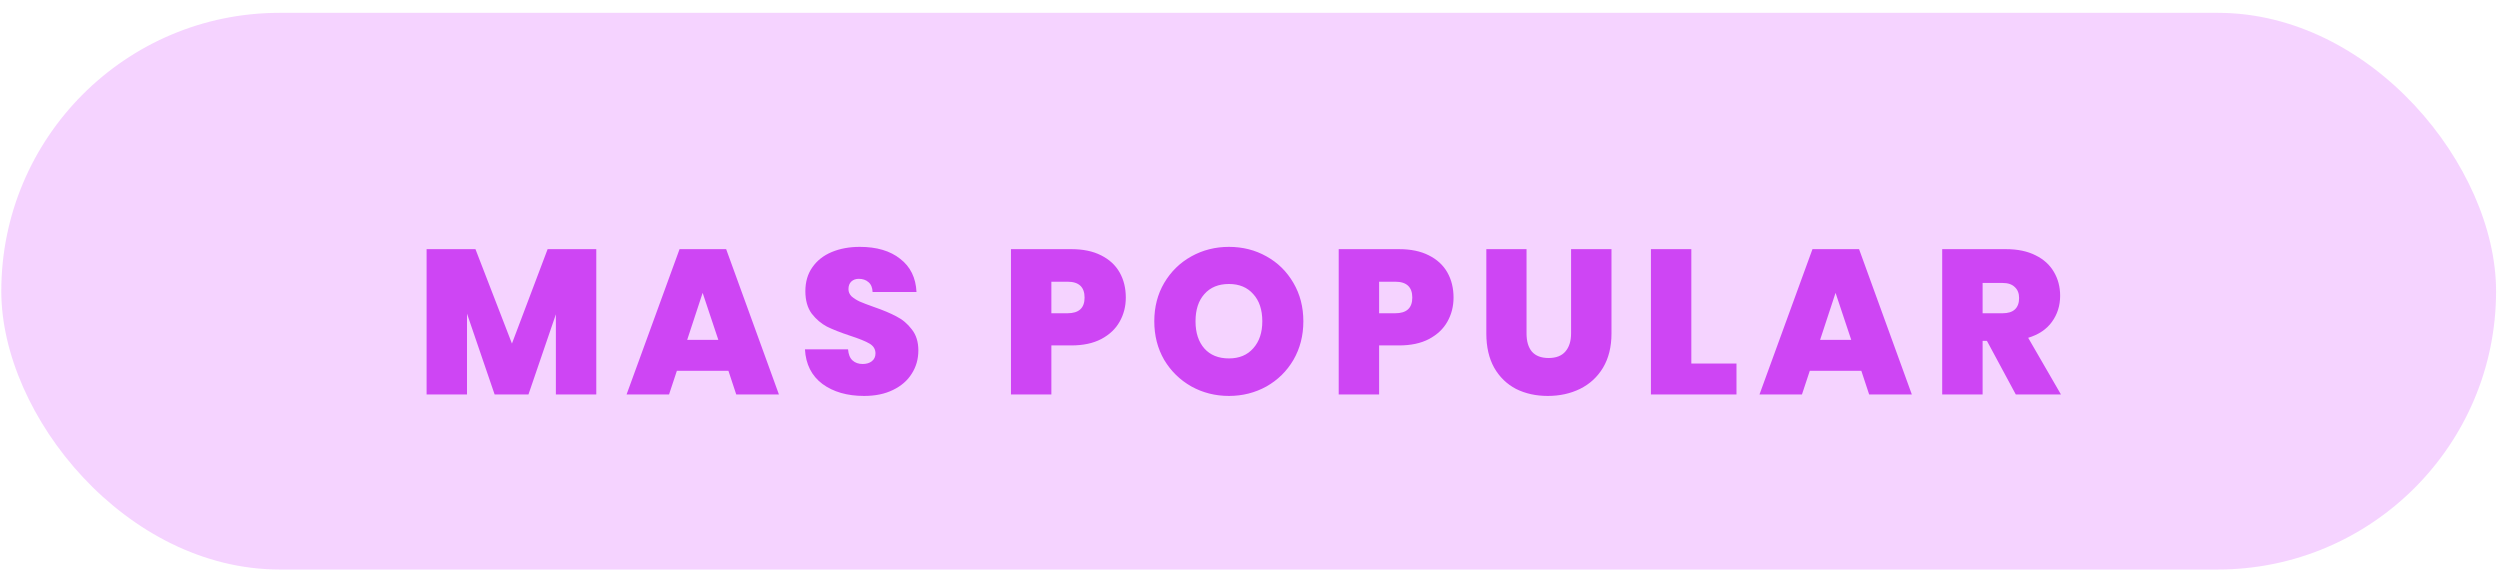
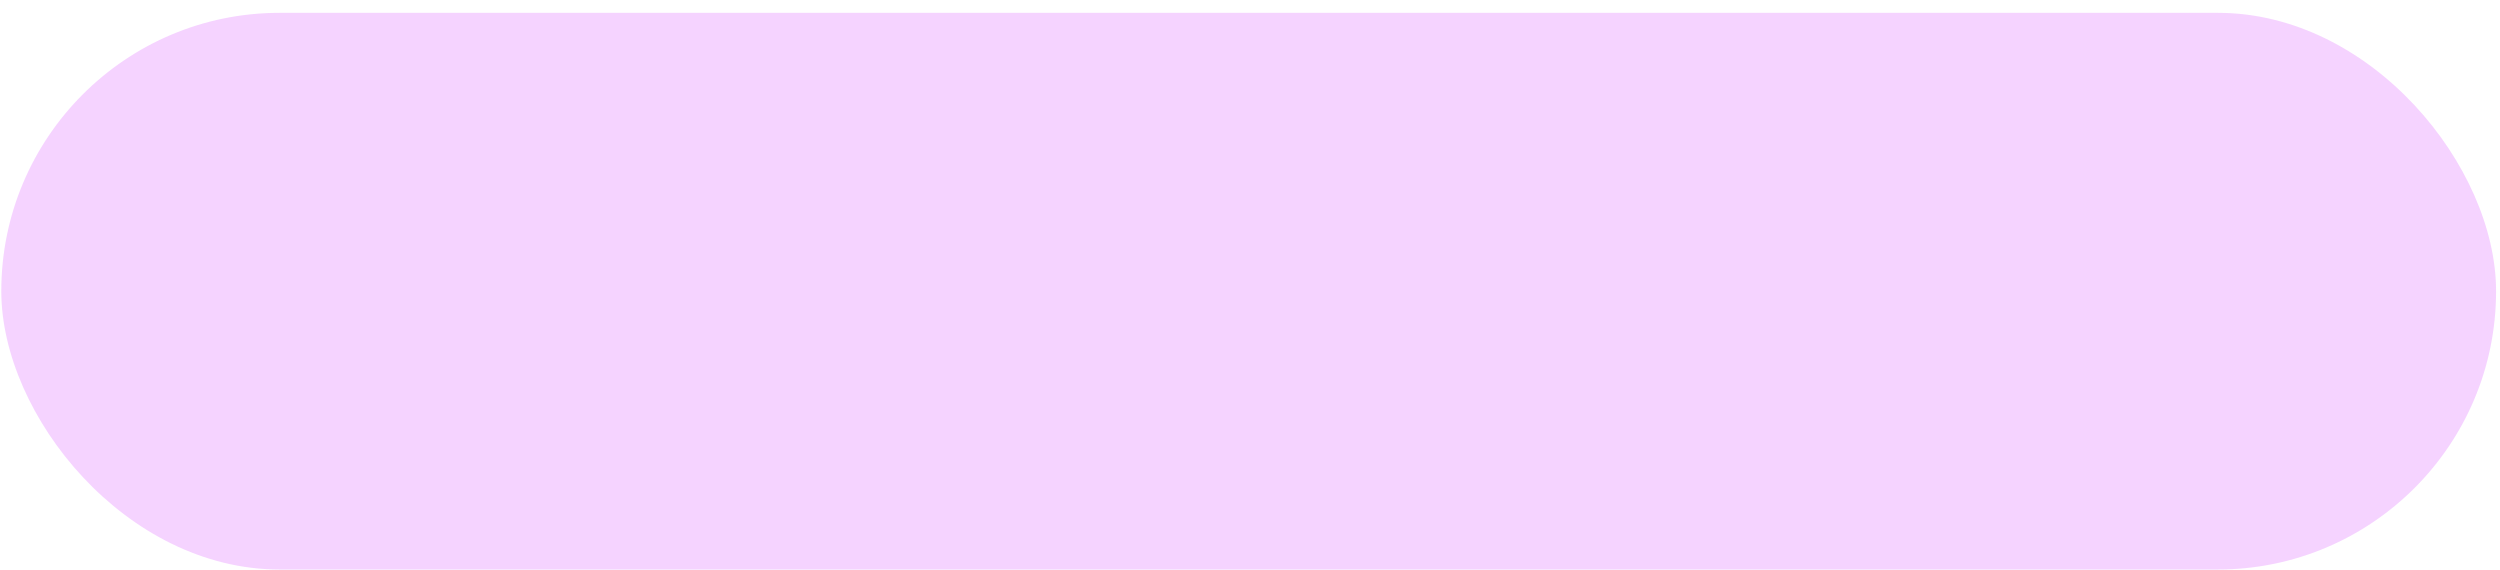
<svg xmlns="http://www.w3.org/2000/svg" width="158" height="36" viewBox="0 0 158 36" fill="none">
  <g clip-path="url(#clip0_768_3172)">
    <rect x="0.082" y="0.811" width="157.67" height="35.182" rx="17.591" fill="#E68BFF" fill-opacity="0.38" />
-     <path d="M37.685 15.746V24.932H35.131V19.863L33.398 24.932H31.261L29.515 19.824V24.932H26.961V15.746H30.049L32.355 21.714L34.61 15.746H37.685ZM46.036 23.434H42.779L42.283 24.932H39.599L42.948 15.746H45.893L49.229 24.932H46.531L46.036 23.434ZM45.398 21.479L44.407 18.508L43.43 21.479H45.398ZM54.613 25.023C53.545 25.023 52.667 24.771 51.981 24.268C51.295 23.755 50.925 23.025 50.873 22.078H53.597C53.623 22.4 53.718 22.634 53.883 22.782C54.048 22.93 54.261 23.004 54.522 23.004C54.756 23.004 54.947 22.947 55.095 22.834C55.252 22.713 55.33 22.547 55.33 22.339C55.33 22.07 55.204 21.861 54.952 21.714C54.7 21.566 54.292 21.401 53.727 21.218C53.128 21.019 52.641 20.828 52.268 20.645C51.903 20.454 51.581 20.18 51.303 19.824C51.034 19.459 50.899 18.986 50.899 18.404C50.899 17.813 51.047 17.309 51.342 16.892C51.638 16.467 52.046 16.145 52.567 15.928C53.089 15.711 53.679 15.602 54.339 15.602C55.408 15.602 56.259 15.854 56.893 16.358C57.536 16.853 57.879 17.552 57.923 18.456H55.147C55.139 18.178 55.052 17.97 54.887 17.831C54.73 17.692 54.526 17.622 54.274 17.622C54.083 17.622 53.927 17.678 53.805 17.791C53.684 17.904 53.623 18.065 53.623 18.273C53.623 18.447 53.688 18.599 53.818 18.73C53.957 18.851 54.127 18.96 54.326 19.055C54.526 19.142 54.822 19.255 55.212 19.394C55.794 19.594 56.272 19.794 56.646 19.994C57.028 20.185 57.354 20.458 57.623 20.814C57.901 21.162 58.04 21.605 58.04 22.144C58.04 22.691 57.901 23.182 57.623 23.616C57.354 24.05 56.959 24.393 56.437 24.645C55.925 24.897 55.317 25.023 54.613 25.023ZM71.151 18.808C71.151 19.364 71.021 19.872 70.76 20.332C70.508 20.784 70.122 21.149 69.601 21.427C69.088 21.696 68.458 21.831 67.711 21.831H66.447V24.932H63.893V15.746H67.711C68.45 15.746 69.075 15.876 69.588 16.137C70.109 16.397 70.5 16.758 70.76 17.218C71.021 17.678 71.151 18.208 71.151 18.808ZM67.464 19.798C68.185 19.798 68.545 19.468 68.545 18.808C68.545 18.139 68.185 17.804 67.464 17.804H66.447V19.798H67.464ZM77.668 25.023C76.808 25.023 76.017 24.823 75.296 24.424C74.575 24.016 74.002 23.455 73.576 22.743C73.159 22.022 72.951 21.21 72.951 20.306C72.951 19.403 73.159 18.595 73.576 17.883C74.002 17.162 74.575 16.601 75.296 16.202C76.017 15.802 76.808 15.602 77.668 15.602C78.536 15.602 79.327 15.802 80.039 16.202C80.76 16.601 81.329 17.162 81.746 17.883C82.163 18.595 82.372 19.403 82.372 20.306C82.372 21.21 82.163 22.022 81.746 22.743C81.329 23.455 80.76 24.016 80.039 24.424C79.318 24.823 78.528 25.023 77.668 25.023ZM77.668 22.652C78.319 22.652 78.832 22.439 79.205 22.013C79.587 21.588 79.778 21.019 79.778 20.306C79.778 19.577 79.587 19.003 79.205 18.586C78.832 18.161 78.319 17.948 77.668 17.948C77.007 17.948 76.49 18.161 76.117 18.586C75.743 19.003 75.557 19.577 75.557 20.306C75.557 21.027 75.743 21.601 76.117 22.026C76.49 22.443 77.007 22.652 77.668 22.652ZM91.864 18.808C91.864 19.364 91.733 19.872 91.473 20.332C91.221 20.784 90.834 21.149 90.313 21.427C89.8 21.696 89.171 21.831 88.424 21.831H87.16V24.932H84.606V15.746H88.424C89.162 15.746 89.787 15.876 90.3 16.137C90.821 16.397 91.212 16.758 91.473 17.218C91.733 17.678 91.864 18.208 91.864 18.808ZM88.176 19.798C88.897 19.798 89.257 19.468 89.257 18.808C89.257 18.139 88.897 17.804 88.176 17.804H87.16V19.798H88.176ZM96.477 15.746V21.075C96.477 21.57 96.59 21.953 96.816 22.222C97.051 22.491 97.403 22.626 97.872 22.626C98.341 22.626 98.693 22.491 98.927 22.222C99.17 21.944 99.292 21.562 99.292 21.075V15.746H101.846V21.075C101.846 21.918 101.668 22.639 101.312 23.238C100.956 23.829 100.469 24.276 99.852 24.58C99.244 24.876 98.567 25.023 97.82 25.023C97.073 25.023 96.404 24.876 95.813 24.58C95.231 24.276 94.77 23.829 94.432 23.238C94.102 22.647 93.936 21.926 93.936 21.075V15.746H96.477ZM106.892 22.977H109.746V24.932H104.338V15.746H106.892V22.977ZM117.636 23.434H114.379L113.883 24.932H111.199L114.548 15.746H117.493L120.829 24.932H118.131L117.636 23.434ZM116.998 21.479L116.007 18.508L115.03 21.479H116.998ZM127.399 24.932L125.575 21.544H125.301V24.932H122.747V15.746H126.774C127.512 15.746 128.137 15.876 128.65 16.137C129.162 16.388 129.549 16.74 129.81 17.192C130.07 17.635 130.201 18.134 130.201 18.691C130.201 19.316 130.027 19.868 129.679 20.345C129.341 20.814 128.841 21.149 128.181 21.349L130.253 24.932H127.399ZM125.301 19.798H126.565C126.913 19.798 127.173 19.716 127.347 19.55C127.521 19.386 127.607 19.147 127.607 18.834C127.607 18.538 127.516 18.308 127.334 18.143C127.16 17.97 126.904 17.883 126.565 17.883H125.301V19.798Z" fill="#CE45F4" />
  </g>
  <defs>
    <clipPath id="clip0_768_3172">
      <rect width="157.67" height="35.182" fill="white" transform="translate(0.082 0.811)" />
    </clipPath>
  </defs>
</svg>